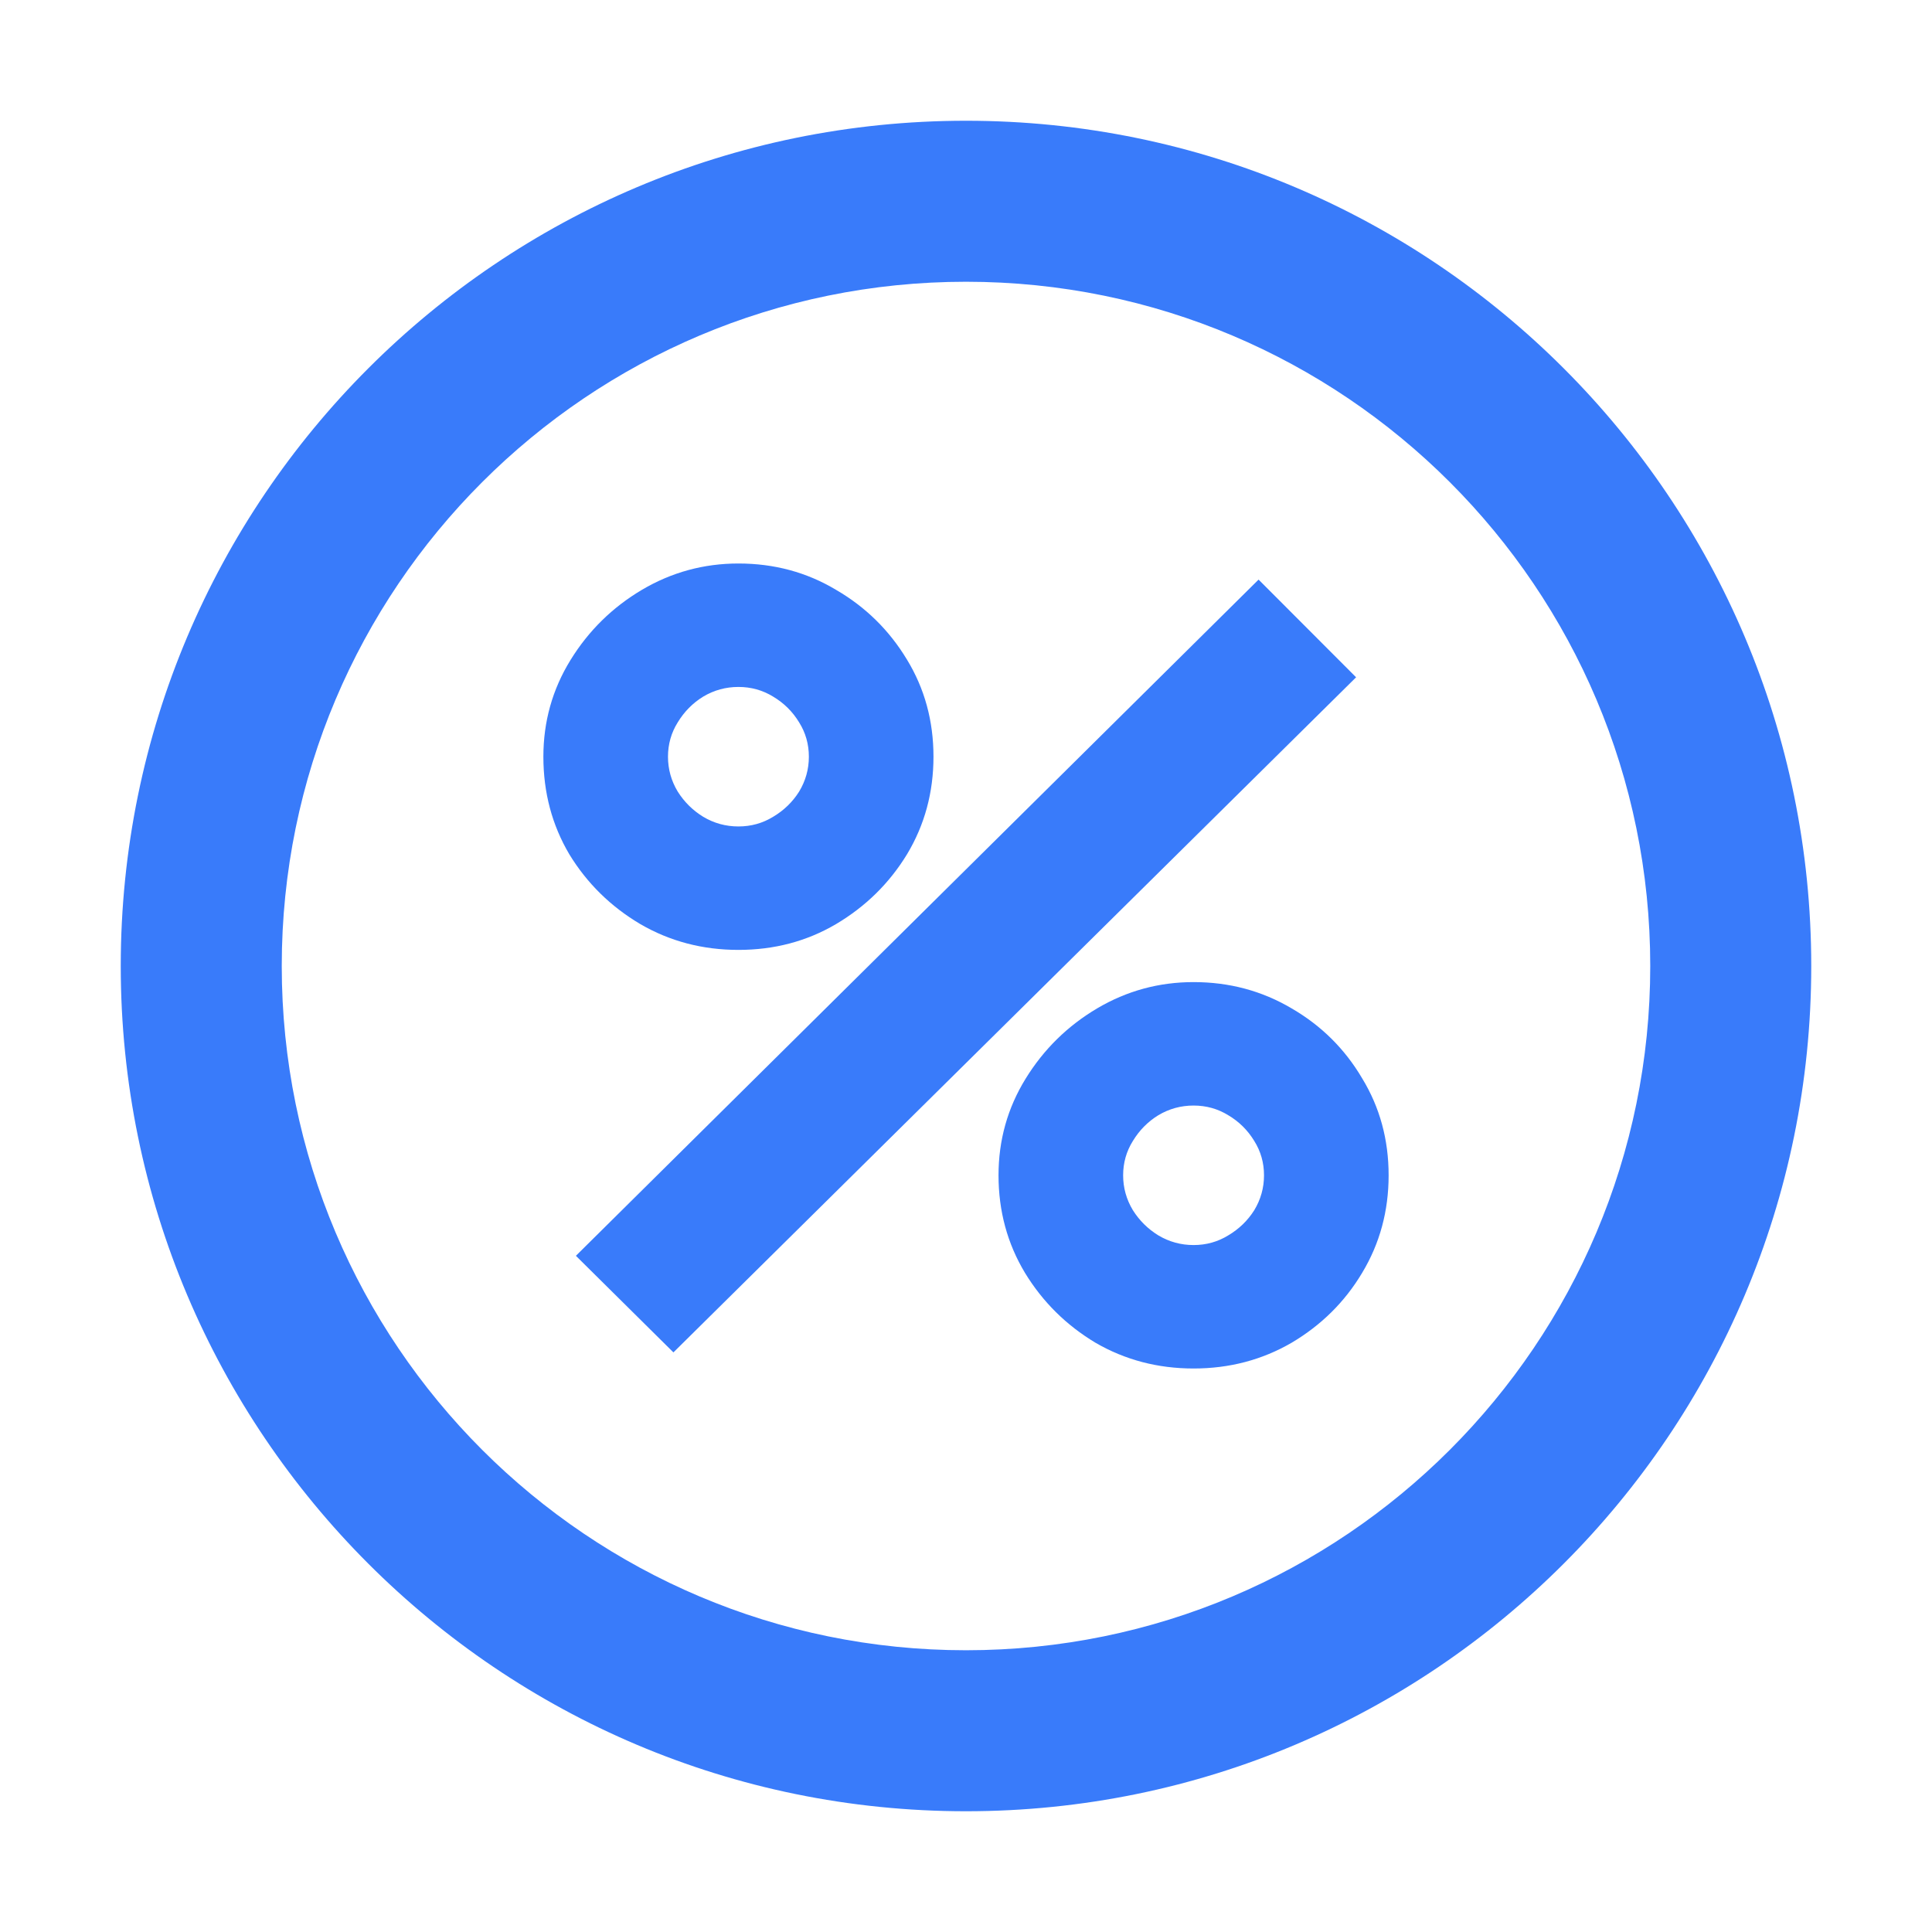
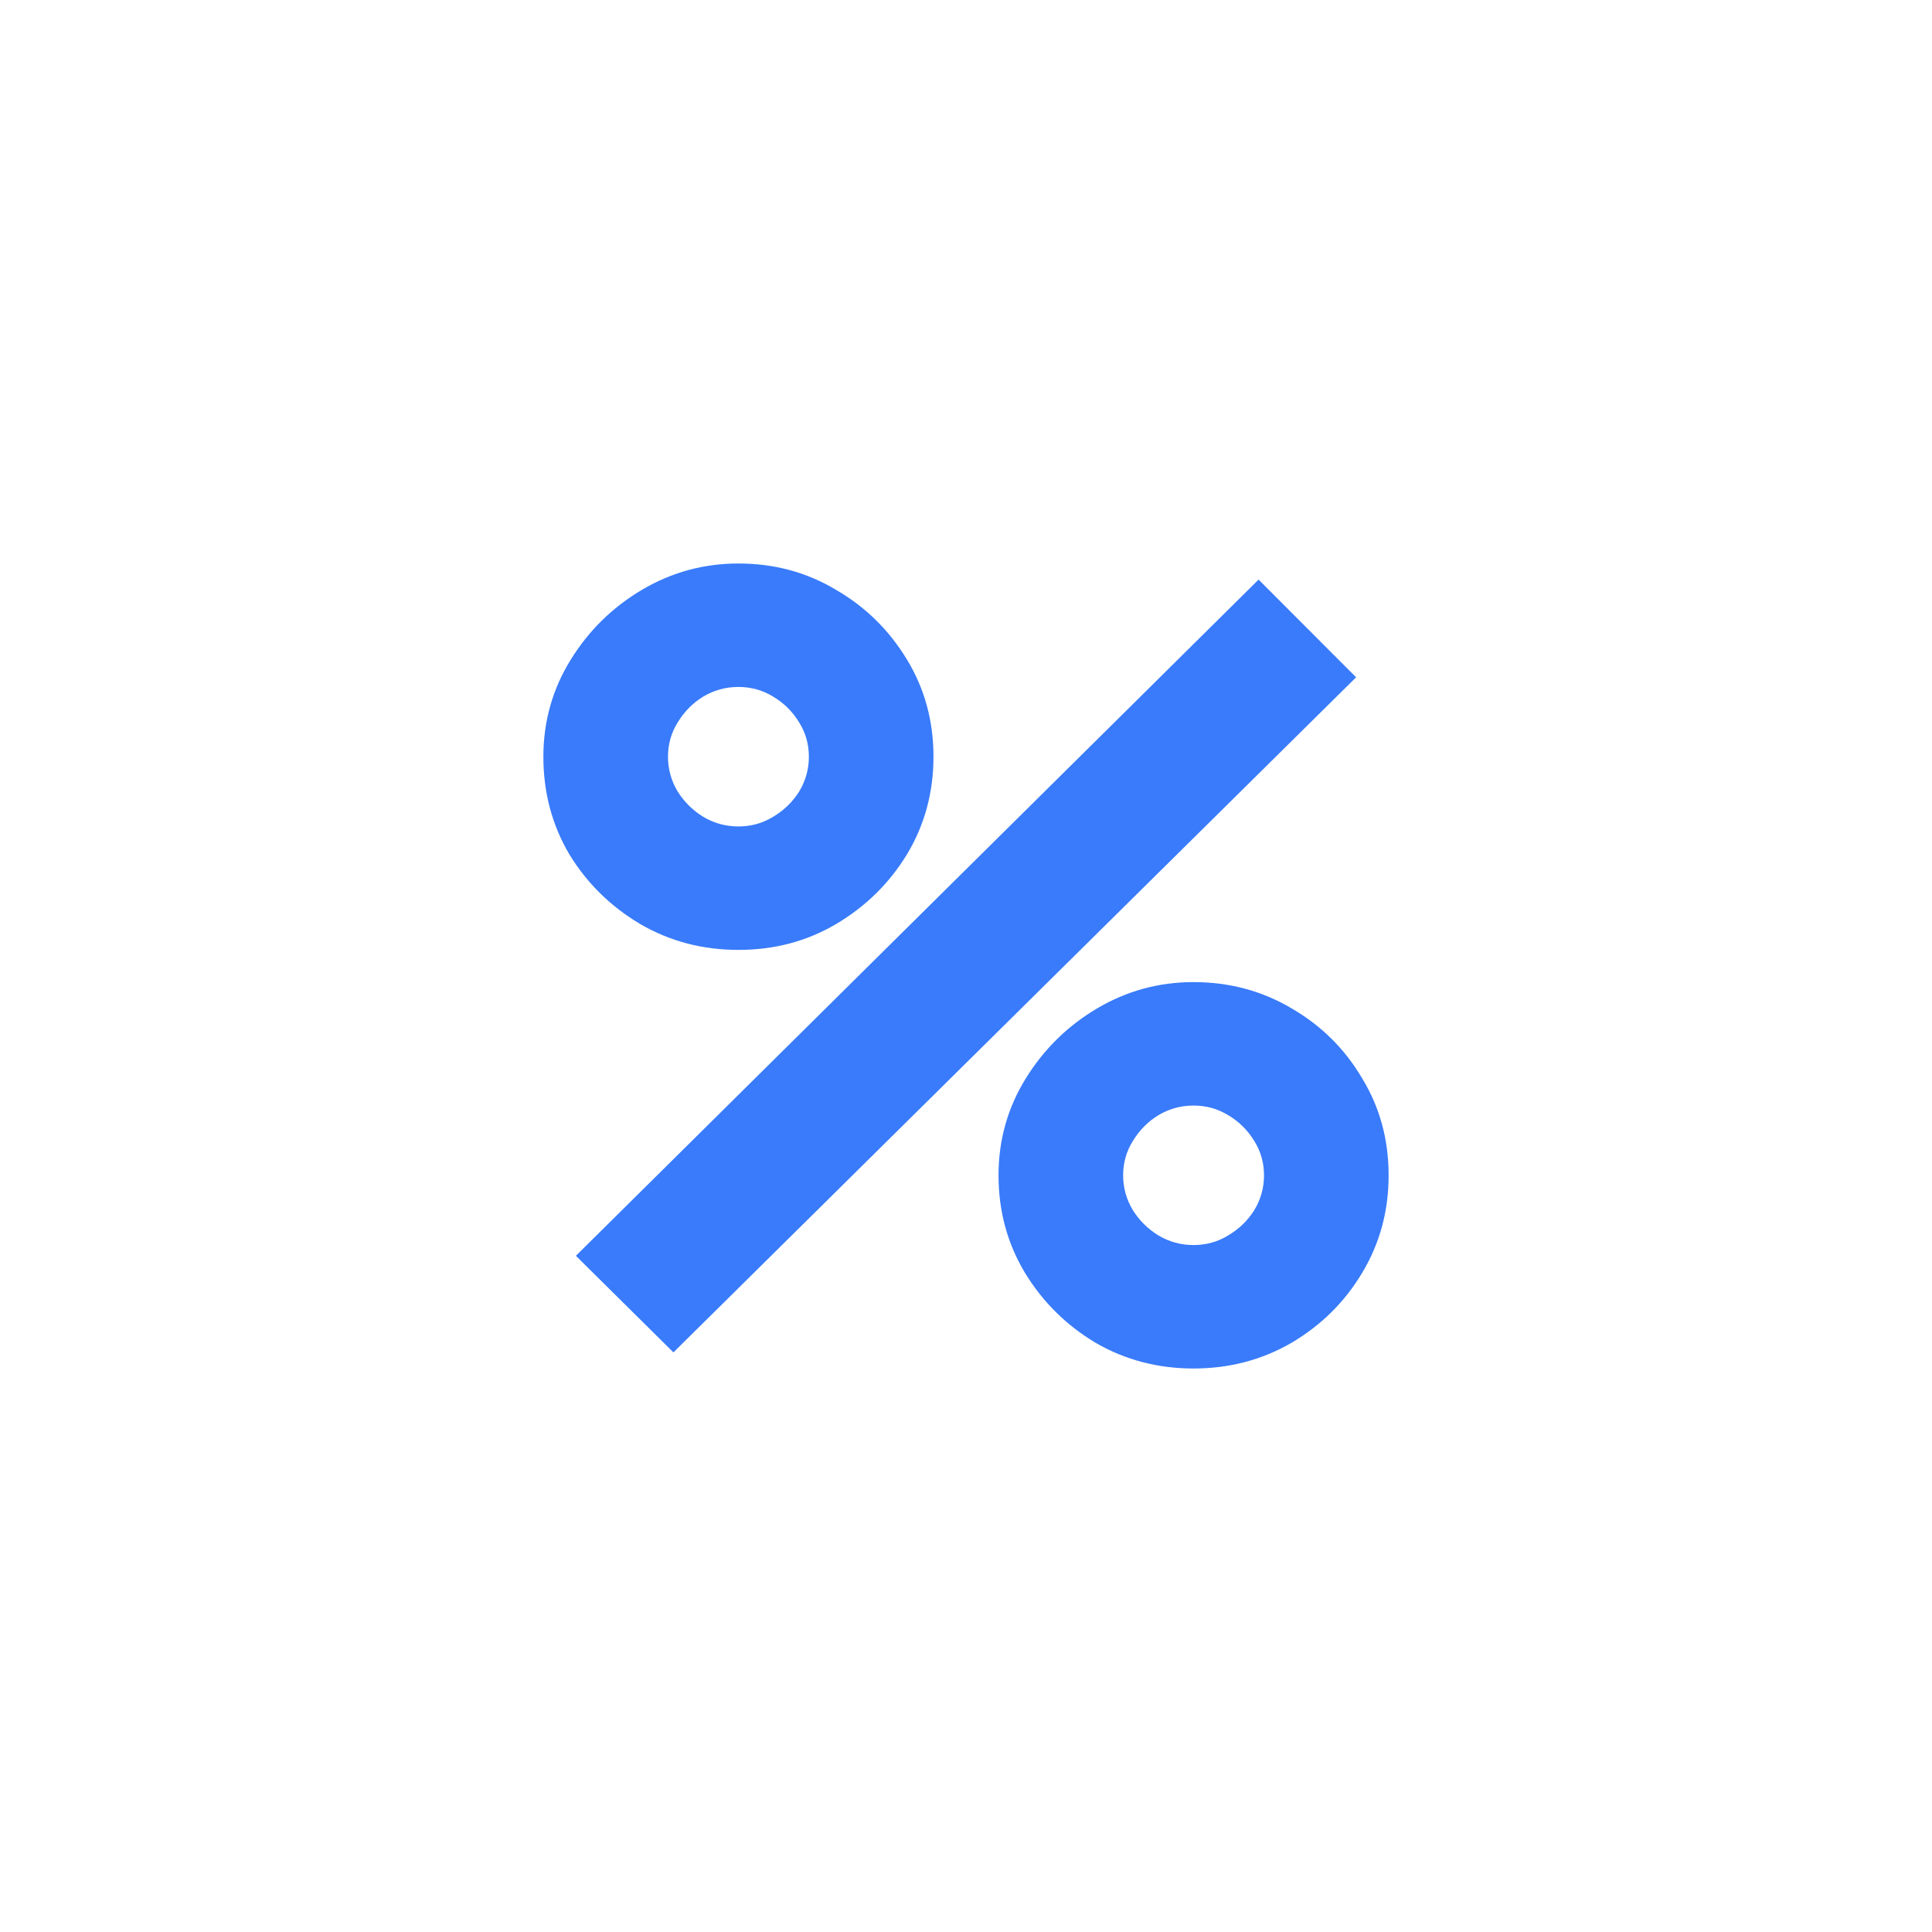
<svg xmlns="http://www.w3.org/2000/svg" width="48" height="48" viewBox="0 0 48 48" fill="none">
-   <path fill-rule="evenodd" clip-rule="evenodd" d="M24 41C33.389 41 41 33.389 41 24C41 14.611 33.389 7 24 7C14.611 7 7 14.611 7 24C7 33.389 14.611 41 24 41ZM24 45C35.598 45 45 35.598 45 24C45 12.402 35.598 3 24 3C12.402 3 3 12.402 3 24C3 35.598 12.402 45 24 45Z" fill="#397BFA" />
  <path d="M16.731 33.6L14.308 31.2L31.269 14.4L33.692 16.827L16.731 33.6ZM29.654 34C28.765 34 27.953 33.787 27.217 33.36C26.49 32.924 25.907 32.347 25.467 31.627C25.028 30.898 24.808 30.089 24.808 29.2C24.808 28.329 25.032 27.529 25.481 26.8C25.93 26.071 26.522 25.489 27.258 25.053C27.994 24.618 28.792 24.4 29.654 24.4C30.542 24.4 31.355 24.618 32.09 25.053C32.826 25.48 33.41 26.058 33.84 26.787C34.28 27.507 34.5 28.311 34.5 29.2C34.5 30.089 34.28 30.898 33.84 31.627C33.41 32.347 32.826 32.924 32.09 33.36C31.355 33.787 30.542 34 29.654 34ZM29.654 30.933C29.968 30.933 30.255 30.853 30.515 30.693C30.785 30.533 31 30.324 31.162 30.067C31.323 29.8 31.404 29.511 31.404 29.2C31.404 28.889 31.323 28.604 31.162 28.347C31 28.08 30.785 27.867 30.515 27.707C30.255 27.547 29.968 27.467 29.654 27.467C29.34 27.467 29.048 27.547 28.779 27.707C28.519 27.867 28.308 28.08 28.146 28.347C27.985 28.604 27.904 28.889 27.904 29.2C27.904 29.511 27.985 29.8 28.146 30.067C28.308 30.324 28.519 30.533 28.779 30.693C29.048 30.853 29.34 30.933 29.654 30.933ZM18.346 23.6C17.458 23.6 16.645 23.387 15.91 22.96C15.174 22.524 14.586 21.947 14.146 21.227C13.715 20.498 13.5 19.689 13.5 18.8C13.5 17.929 13.724 17.129 14.173 16.4C14.622 15.671 15.214 15.089 15.95 14.653C16.686 14.218 17.485 14 18.346 14C19.235 14 20.042 14.218 20.769 14.653C21.505 15.08 22.093 15.658 22.533 16.387C22.972 17.107 23.192 17.911 23.192 18.8C23.192 19.689 22.972 20.498 22.533 21.227C22.093 21.947 21.505 22.524 20.769 22.96C20.042 23.387 19.235 23.6 18.346 23.6ZM18.346 20.533C18.66 20.533 18.947 20.453 19.208 20.293C19.477 20.133 19.692 19.924 19.854 19.667C20.015 19.4 20.096 19.111 20.096 18.8C20.096 18.489 20.015 18.204 19.854 17.947C19.692 17.68 19.477 17.467 19.208 17.307C18.947 17.147 18.66 17.067 18.346 17.067C18.032 17.067 17.74 17.147 17.471 17.307C17.211 17.467 17 17.68 16.838 17.947C16.677 18.204 16.596 18.489 16.596 18.8C16.596 19.111 16.677 19.4 16.838 19.667C17 19.924 17.211 20.133 17.471 20.293C17.74 20.453 18.032 20.533 18.346 20.533Z" fill="#397BFA" />
</svg>